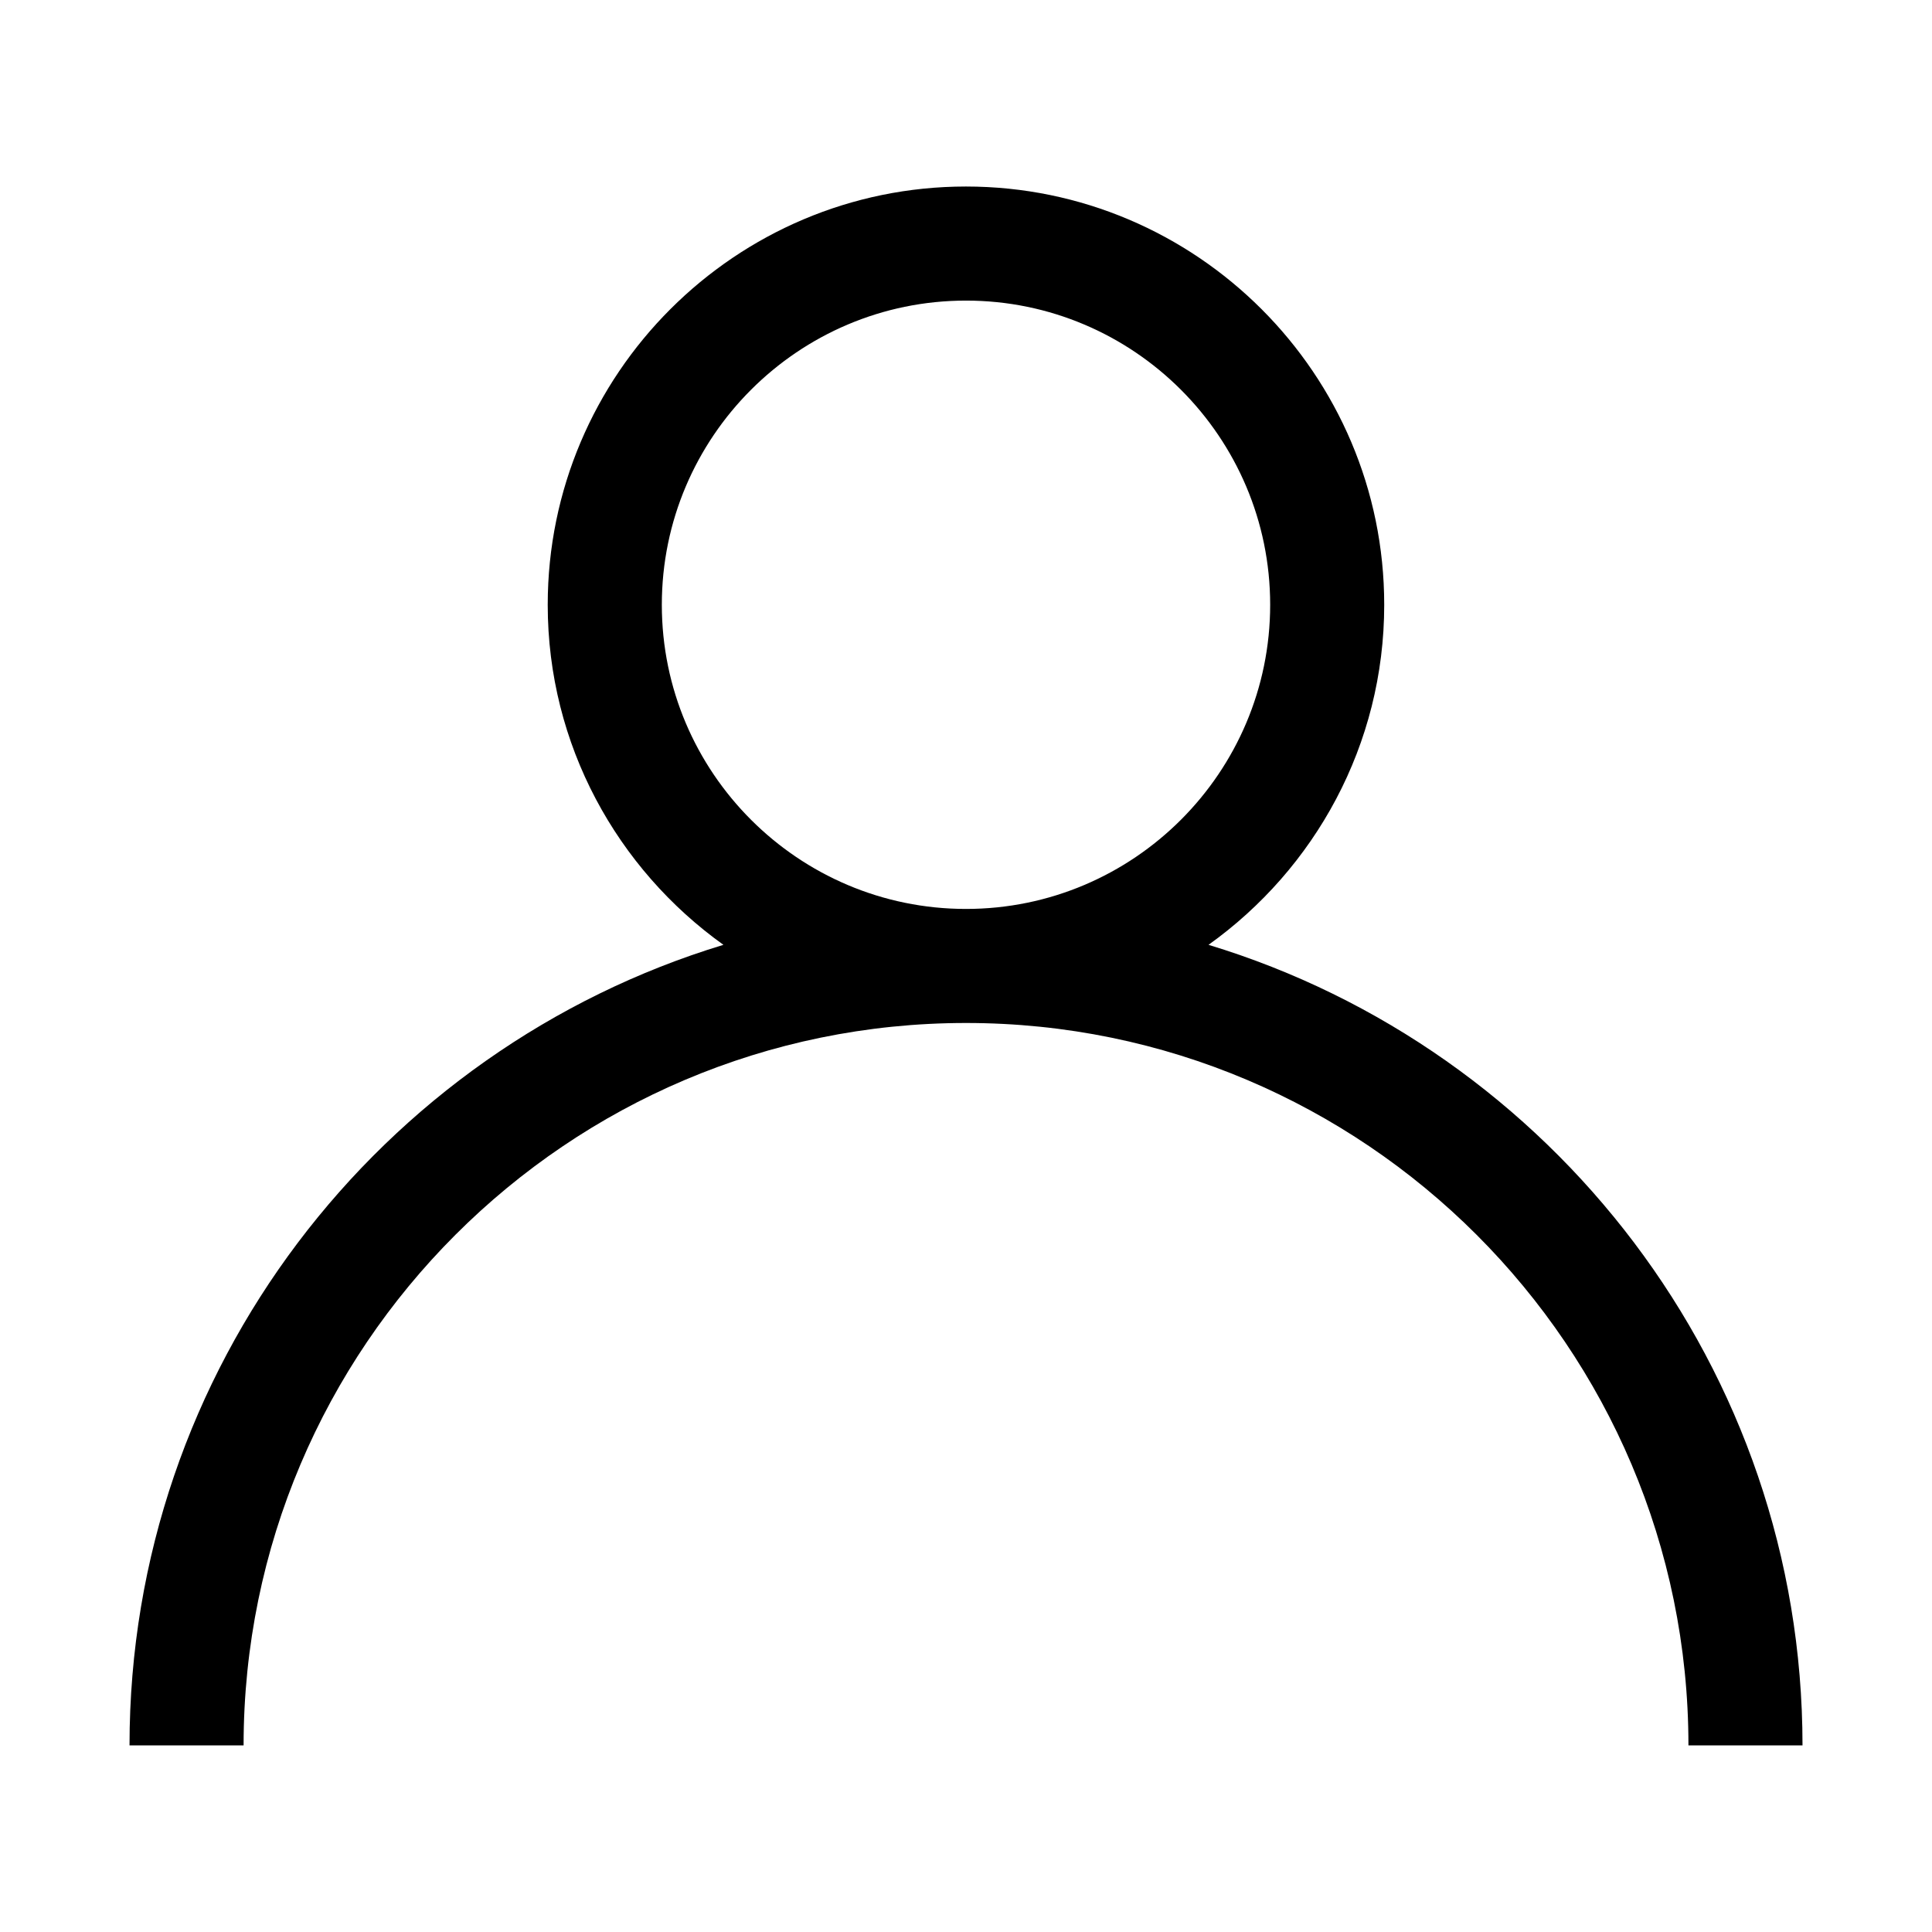
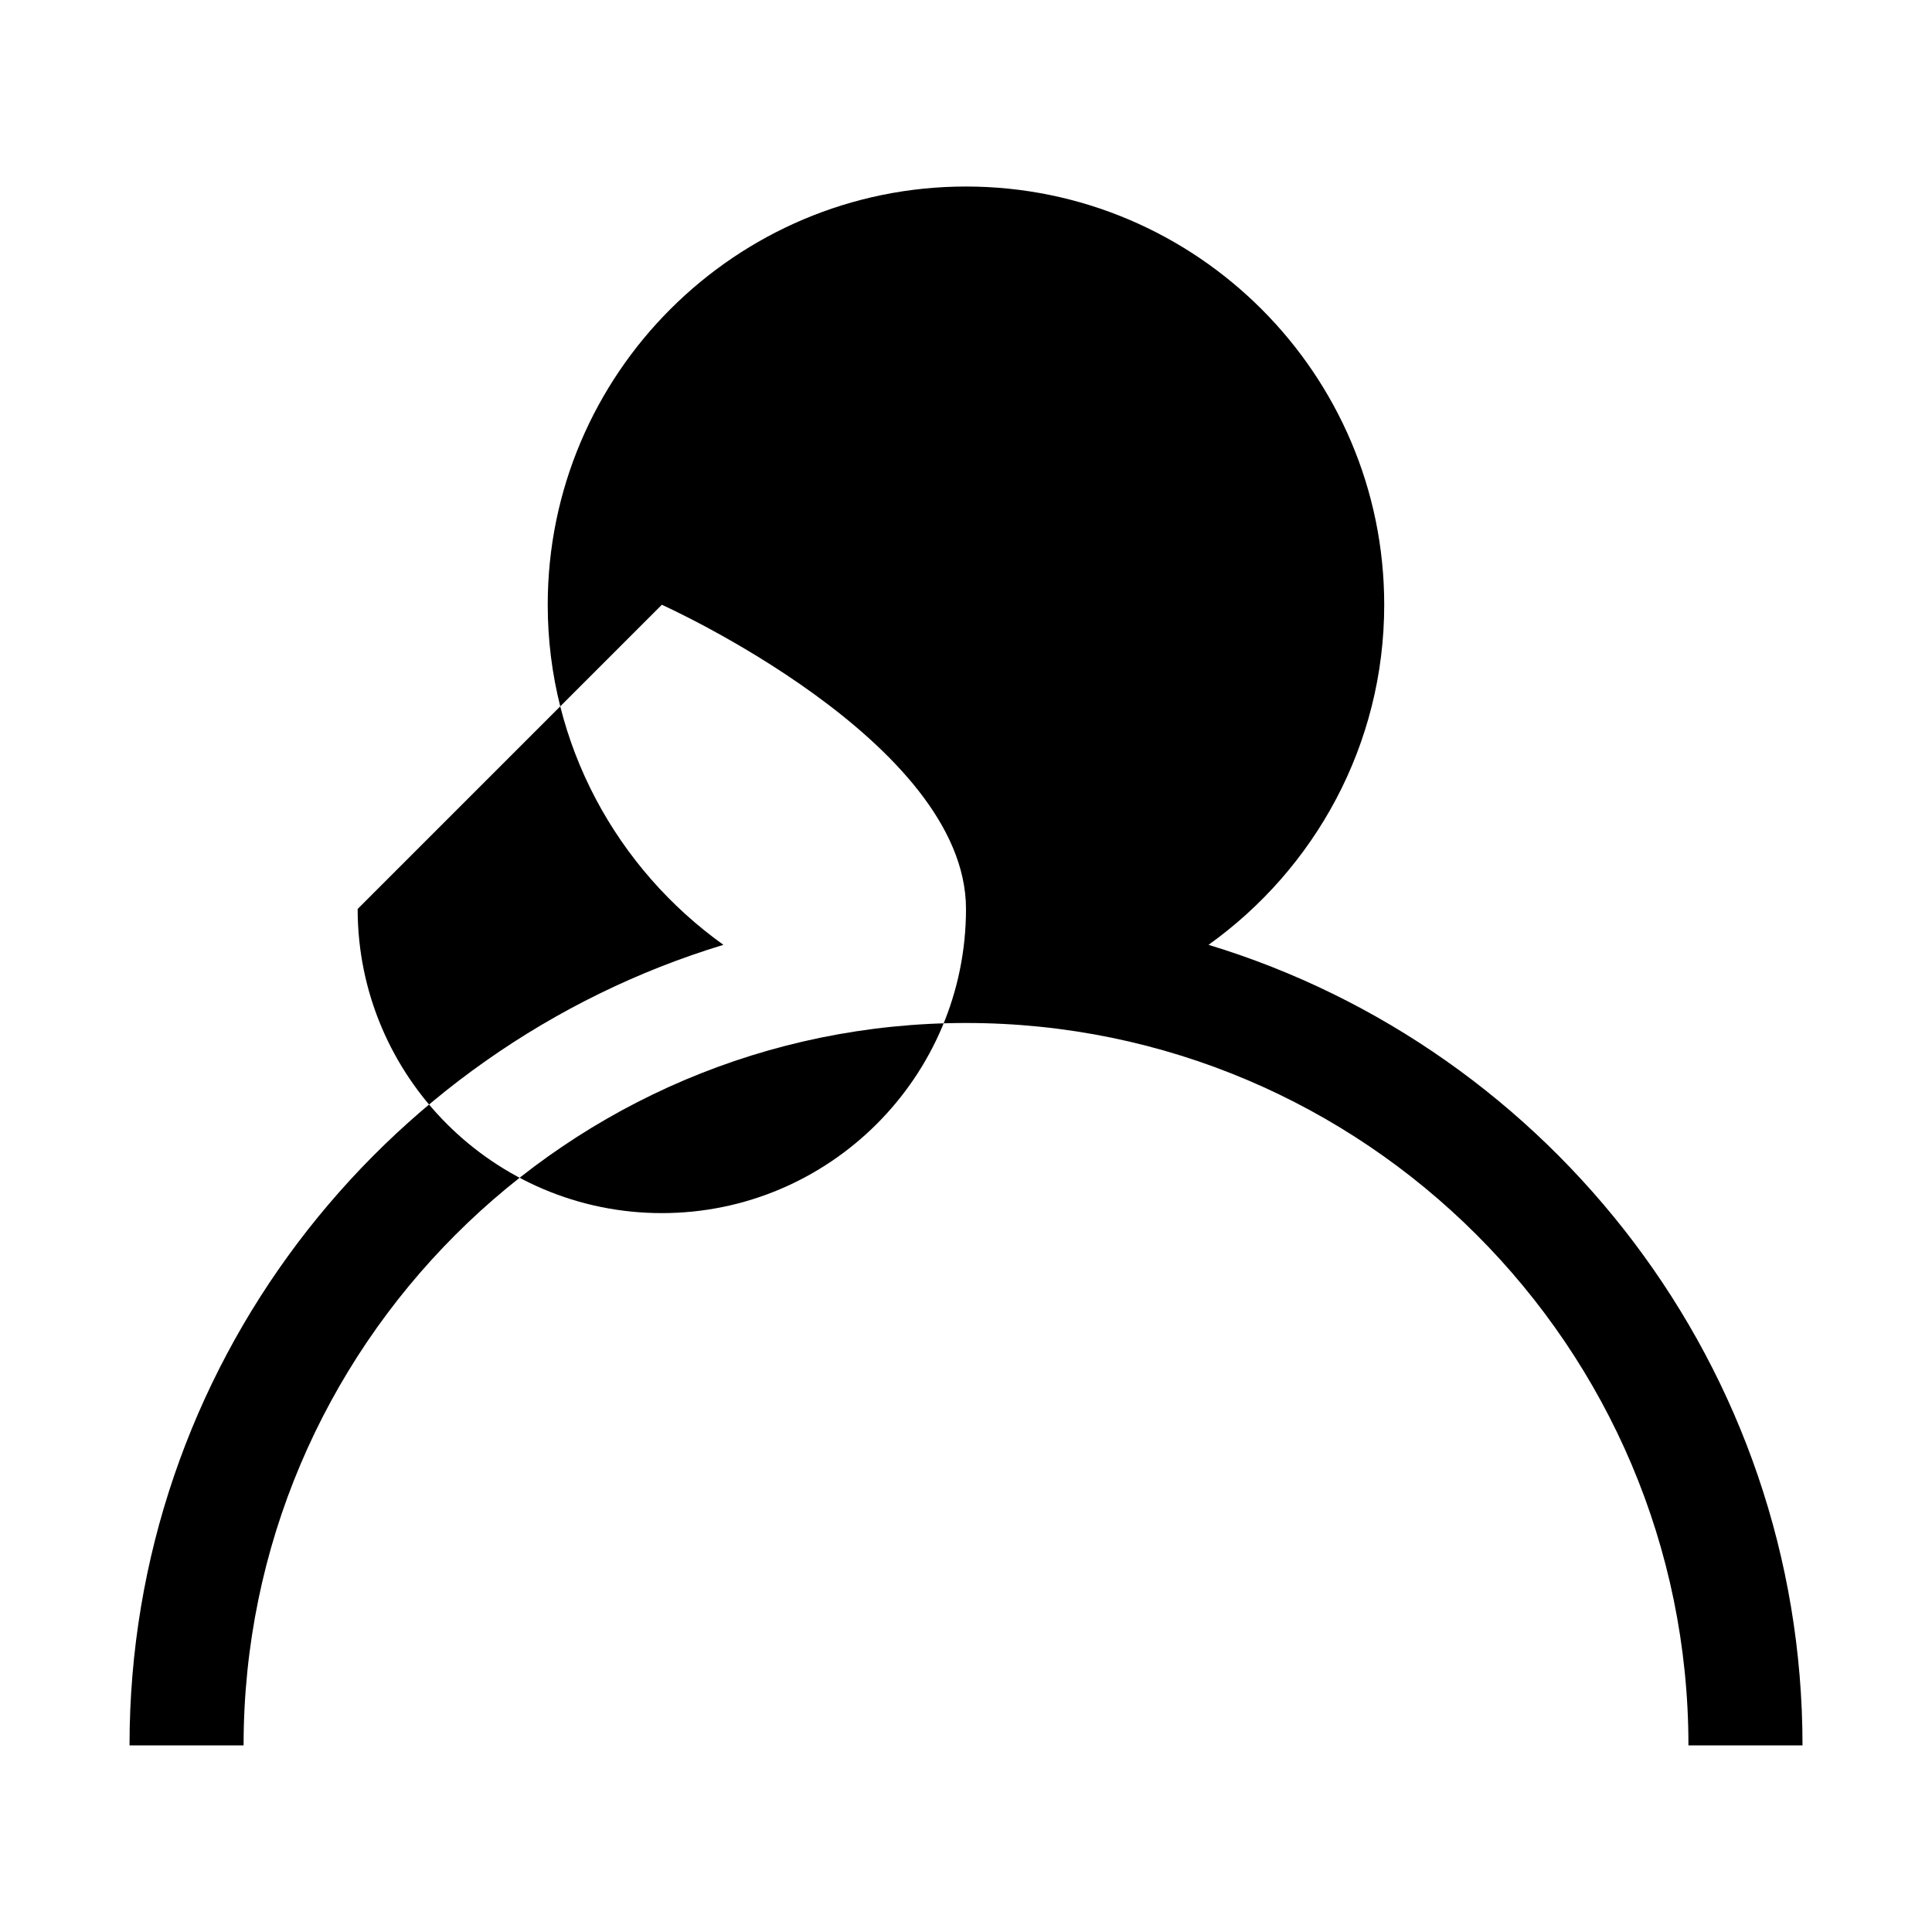
<svg xmlns="http://www.w3.org/2000/svg" fill="#000000" width="800px" height="800px" version="1.1" viewBox="144 144 512 512">
-   <path d="m464.27 394.39c28.133-20.109 46.562-52.969 46.562-90.121 0-61.113-49.727-110.84-110.84-110.84-61.113 0-110.84 49.727-110.84 110.84 0 37.152 18.43 70 46.562 90.121-90.984 27.629-157.39 112.27-157.39 212.16h30.23c0-105.57 85.879-191.45 191.45-191.45 105.57 0 191.45 85.879 191.45 191.45h30.23c-0.008-99.883-66.43-184.54-157.41-212.16zm-144.88-90.121c0-44.445 36.164-80.609 80.609-80.609s80.609 36.164 80.609 80.609c0 44.445-36.164 80.609-80.609 80.609-44.449 0-80.609-36.16-80.609-80.609z" />
+   <path d="m464.27 394.39c28.133-20.109 46.562-52.969 46.562-90.121 0-61.113-49.727-110.84-110.84-110.84-61.113 0-110.84 49.727-110.84 110.84 0 37.152 18.43 70 46.562 90.121-90.984 27.629-157.39 112.27-157.39 212.16h30.23c0-105.57 85.879-191.45 191.45-191.45 105.57 0 191.45 85.879 191.45 191.45h30.23c-0.008-99.883-66.43-184.54-157.41-212.16zm-144.88-90.121s80.609 36.164 80.609 80.609c0 44.445-36.164 80.609-80.609 80.609-44.449 0-80.609-36.16-80.609-80.609z" />
</svg>